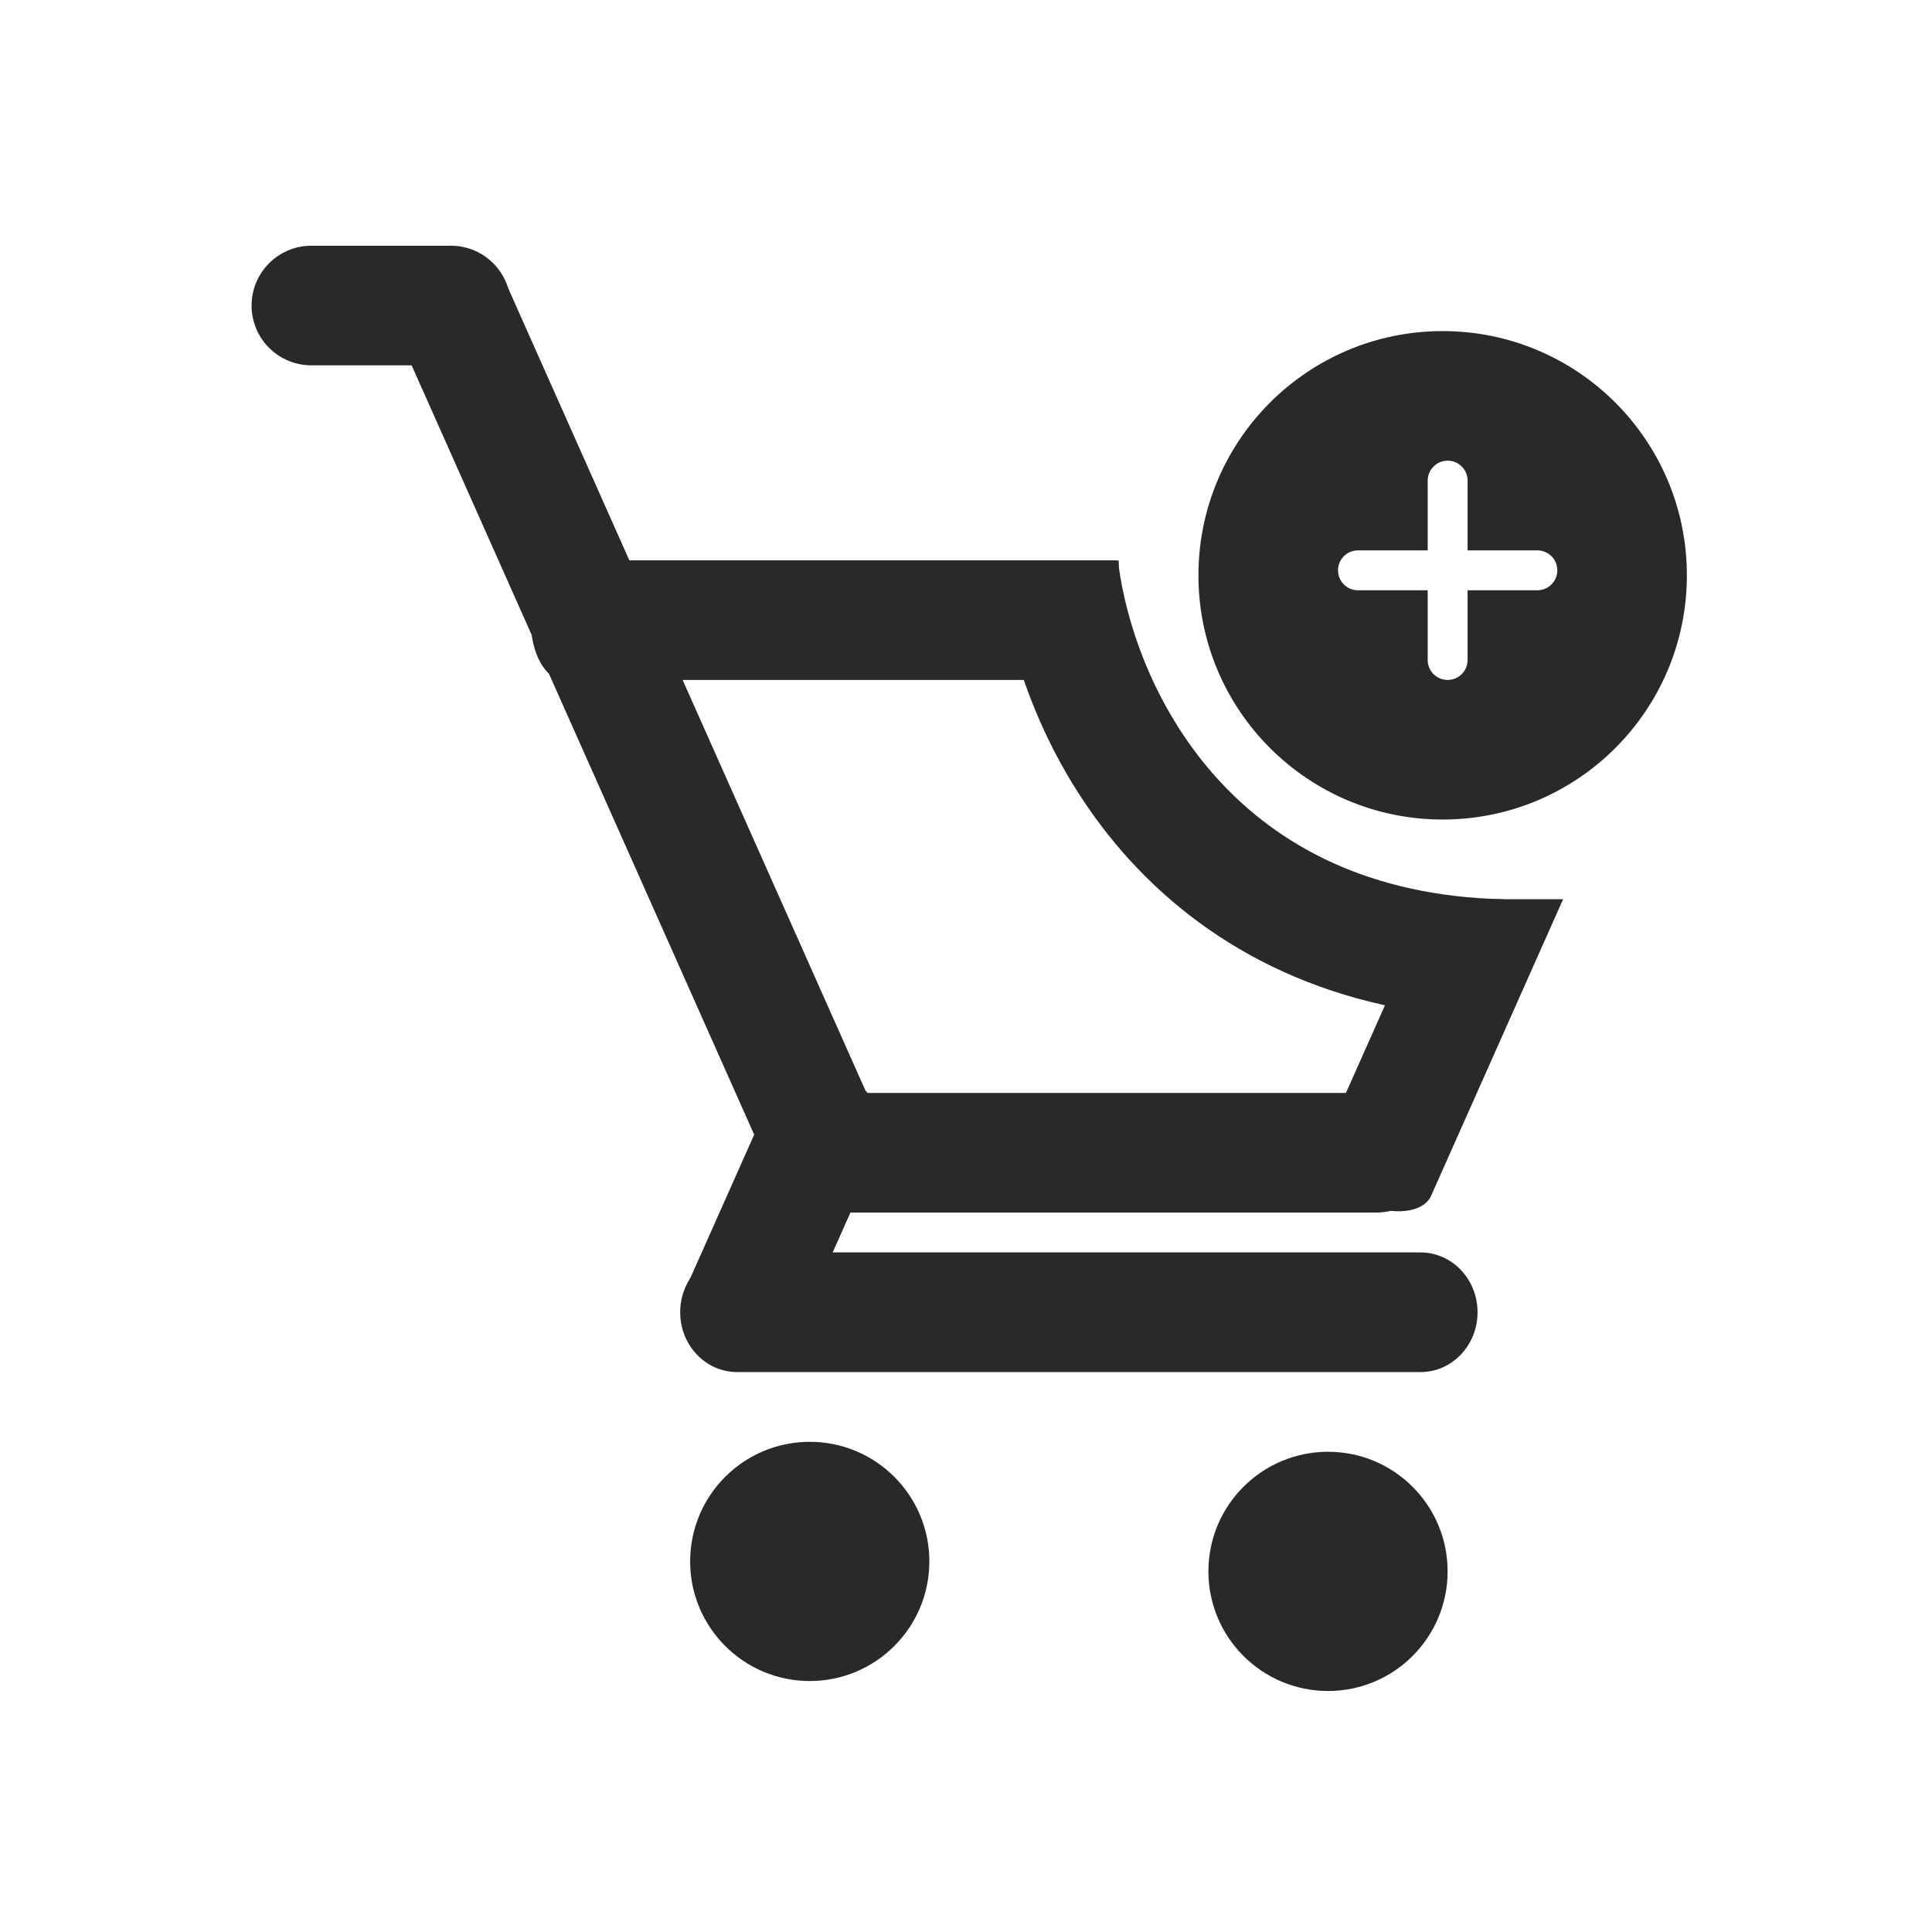
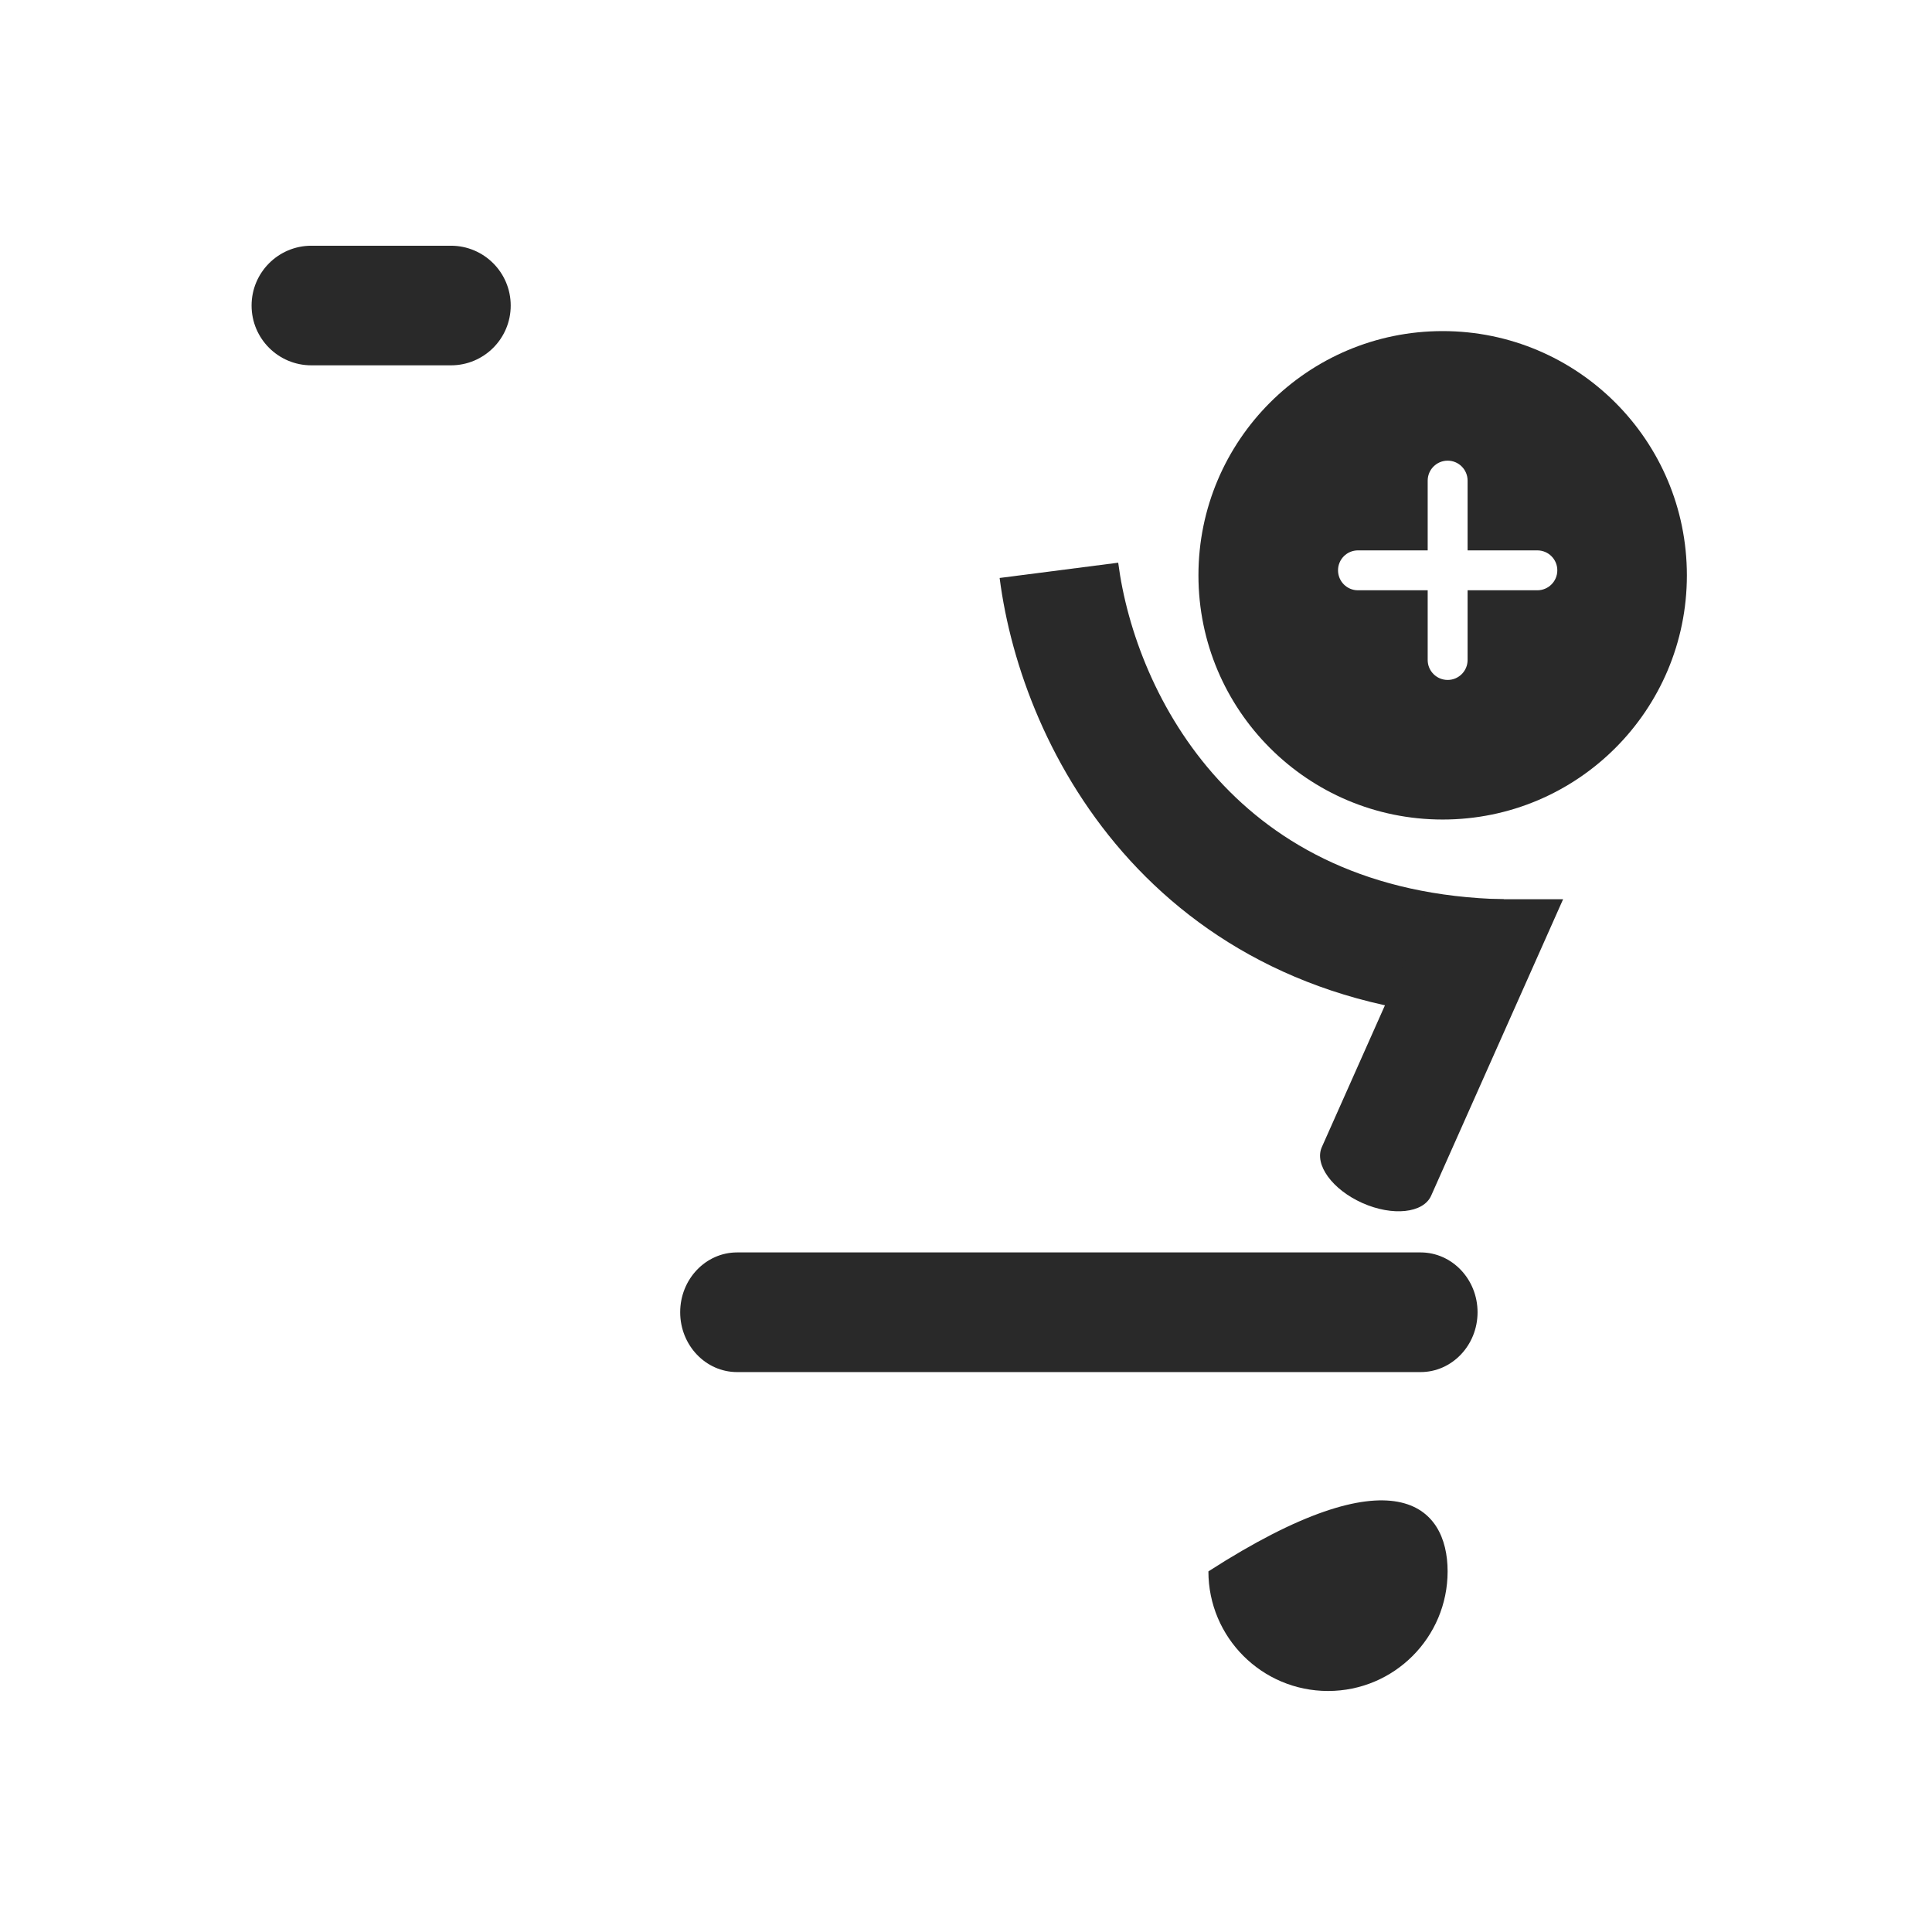
<svg xmlns="http://www.w3.org/2000/svg" width="32" height="32" viewBox="0 0 32 32" fill="none">
  <path d="M4.167 5.061C4.167 4.514 4.61 4.07 5.157 4.07H7.469C8.016 4.07 8.459 4.514 8.459 5.061C8.459 5.608 8.016 6.051 7.469 6.051H5.157C4.61 6.051 4.167 5.608 4.167 5.061Z" fill="#292929" />
  <path d="M11.266 21.735C11.266 21.188 11.688 20.744 12.209 20.744H23.529C24.05 20.744 24.473 21.188 24.473 21.735C24.473 22.282 24.05 22.726 23.529 22.726H12.209C11.688 22.726 11.266 22.282 11.266 21.735Z" fill="#292929" />
-   <path d="M15.393 25.862C15.393 26.956 14.506 27.843 13.412 27.843C12.318 27.843 11.431 26.956 11.431 25.862C11.431 24.768 12.318 23.881 13.412 23.881C14.506 23.881 15.393 24.768 15.393 25.862Z" fill="#292929" />
-   <path d="M23.977 26.027C23.977 27.121 23.091 28.008 21.997 28.008C20.902 28.008 20.015 27.121 20.015 26.027C20.015 24.933 20.902 24.046 21.997 24.046C23.091 24.046 23.977 24.933 23.977 26.027Z" fill="#292929" />
-   <path d="M12.586 19.093C12.586 18.546 13.043 18.103 13.607 18.103H22.792C23.355 18.103 23.812 18.546 23.812 19.093C23.812 19.64 23.355 20.084 22.792 20.084H13.607C13.043 20.084 12.586 19.64 12.586 19.093Z" fill="#292929" />
-   <path d="M6.59 5.539C6.369 5.042 6.594 4.459 7.094 4.236C7.594 4.014 8.178 4.236 8.399 4.733L14.515 18.468C14.736 18.965 14.51 19.548 14.01 19.77C13.511 19.993 12.926 19.77 12.705 19.273L6.59 5.539Z" fill="#292929" />
-   <path d="M14.592 18.947C14.764 18.561 14.498 18.068 13.998 17.845C13.499 17.623 12.954 17.755 12.782 18.141L11.355 21.346C11.184 21.732 11.45 22.225 11.949 22.448C12.449 22.67 12.993 22.538 13.165 22.152L14.592 18.947Z" fill="#292929" />
+   <path d="M23.977 26.027C23.977 27.121 23.091 28.008 21.997 28.008C20.902 28.008 20.015 27.121 20.015 26.027C23.091 24.046 23.977 24.933 23.977 26.027Z" fill="#292929" />
  <path fill-rule="evenodd" clip-rule="evenodd" d="M18.717 14.251C17.392 12.801 16.743 11.02 16.557 9.573L18.521 9.32C18.665 10.431 19.172 11.813 20.179 12.914C21.163 13.991 22.661 14.844 24.908 14.895L24.863 16.875C22.074 16.812 20.065 15.725 18.717 14.251Z" fill="#292929" />
-   <path fill-rule="evenodd" clip-rule="evenodd" d="M18.53 9.286C18.512 9.283 18.494 9.281 18.477 9.281H9.338C9.035 9.281 8.789 9.725 8.789 10.272C8.789 10.819 9.035 11.262 9.338 11.262H18.477C18.494 11.262 18.512 11.261 18.53 11.258V9.286Z" fill="#292929" />
  <path fill-rule="evenodd" clip-rule="evenodd" d="M23.721 14.894L21.894 18.999C21.765 19.288 22.066 19.703 22.566 19.926C23.065 20.148 23.575 20.094 23.704 19.805L25.89 14.894H23.721Z" fill="#292929" />
  <path fill-rule="evenodd" clip-rule="evenodd" d="M27.94 9.529C27.94 11.763 26.129 13.574 23.895 13.574C21.661 13.574 19.85 11.763 19.85 9.529C19.85 7.295 21.661 5.484 23.895 5.484C26.129 5.484 27.94 7.295 27.94 9.529ZM23.978 7.63C24.16 7.63 24.308 7.778 24.308 7.961V9.116H25.463C25.646 9.116 25.794 9.264 25.794 9.446C25.794 9.629 25.646 9.777 25.463 9.777H24.308V10.932C24.308 11.114 24.16 11.262 23.978 11.262C23.795 11.262 23.647 11.114 23.647 10.932V9.777H22.492C22.309 9.777 22.162 9.629 22.162 9.446C22.162 9.264 22.309 9.116 22.492 9.116H23.647V7.961C23.647 7.778 23.795 7.63 23.978 7.63Z" fill="#292929" />
</svg>